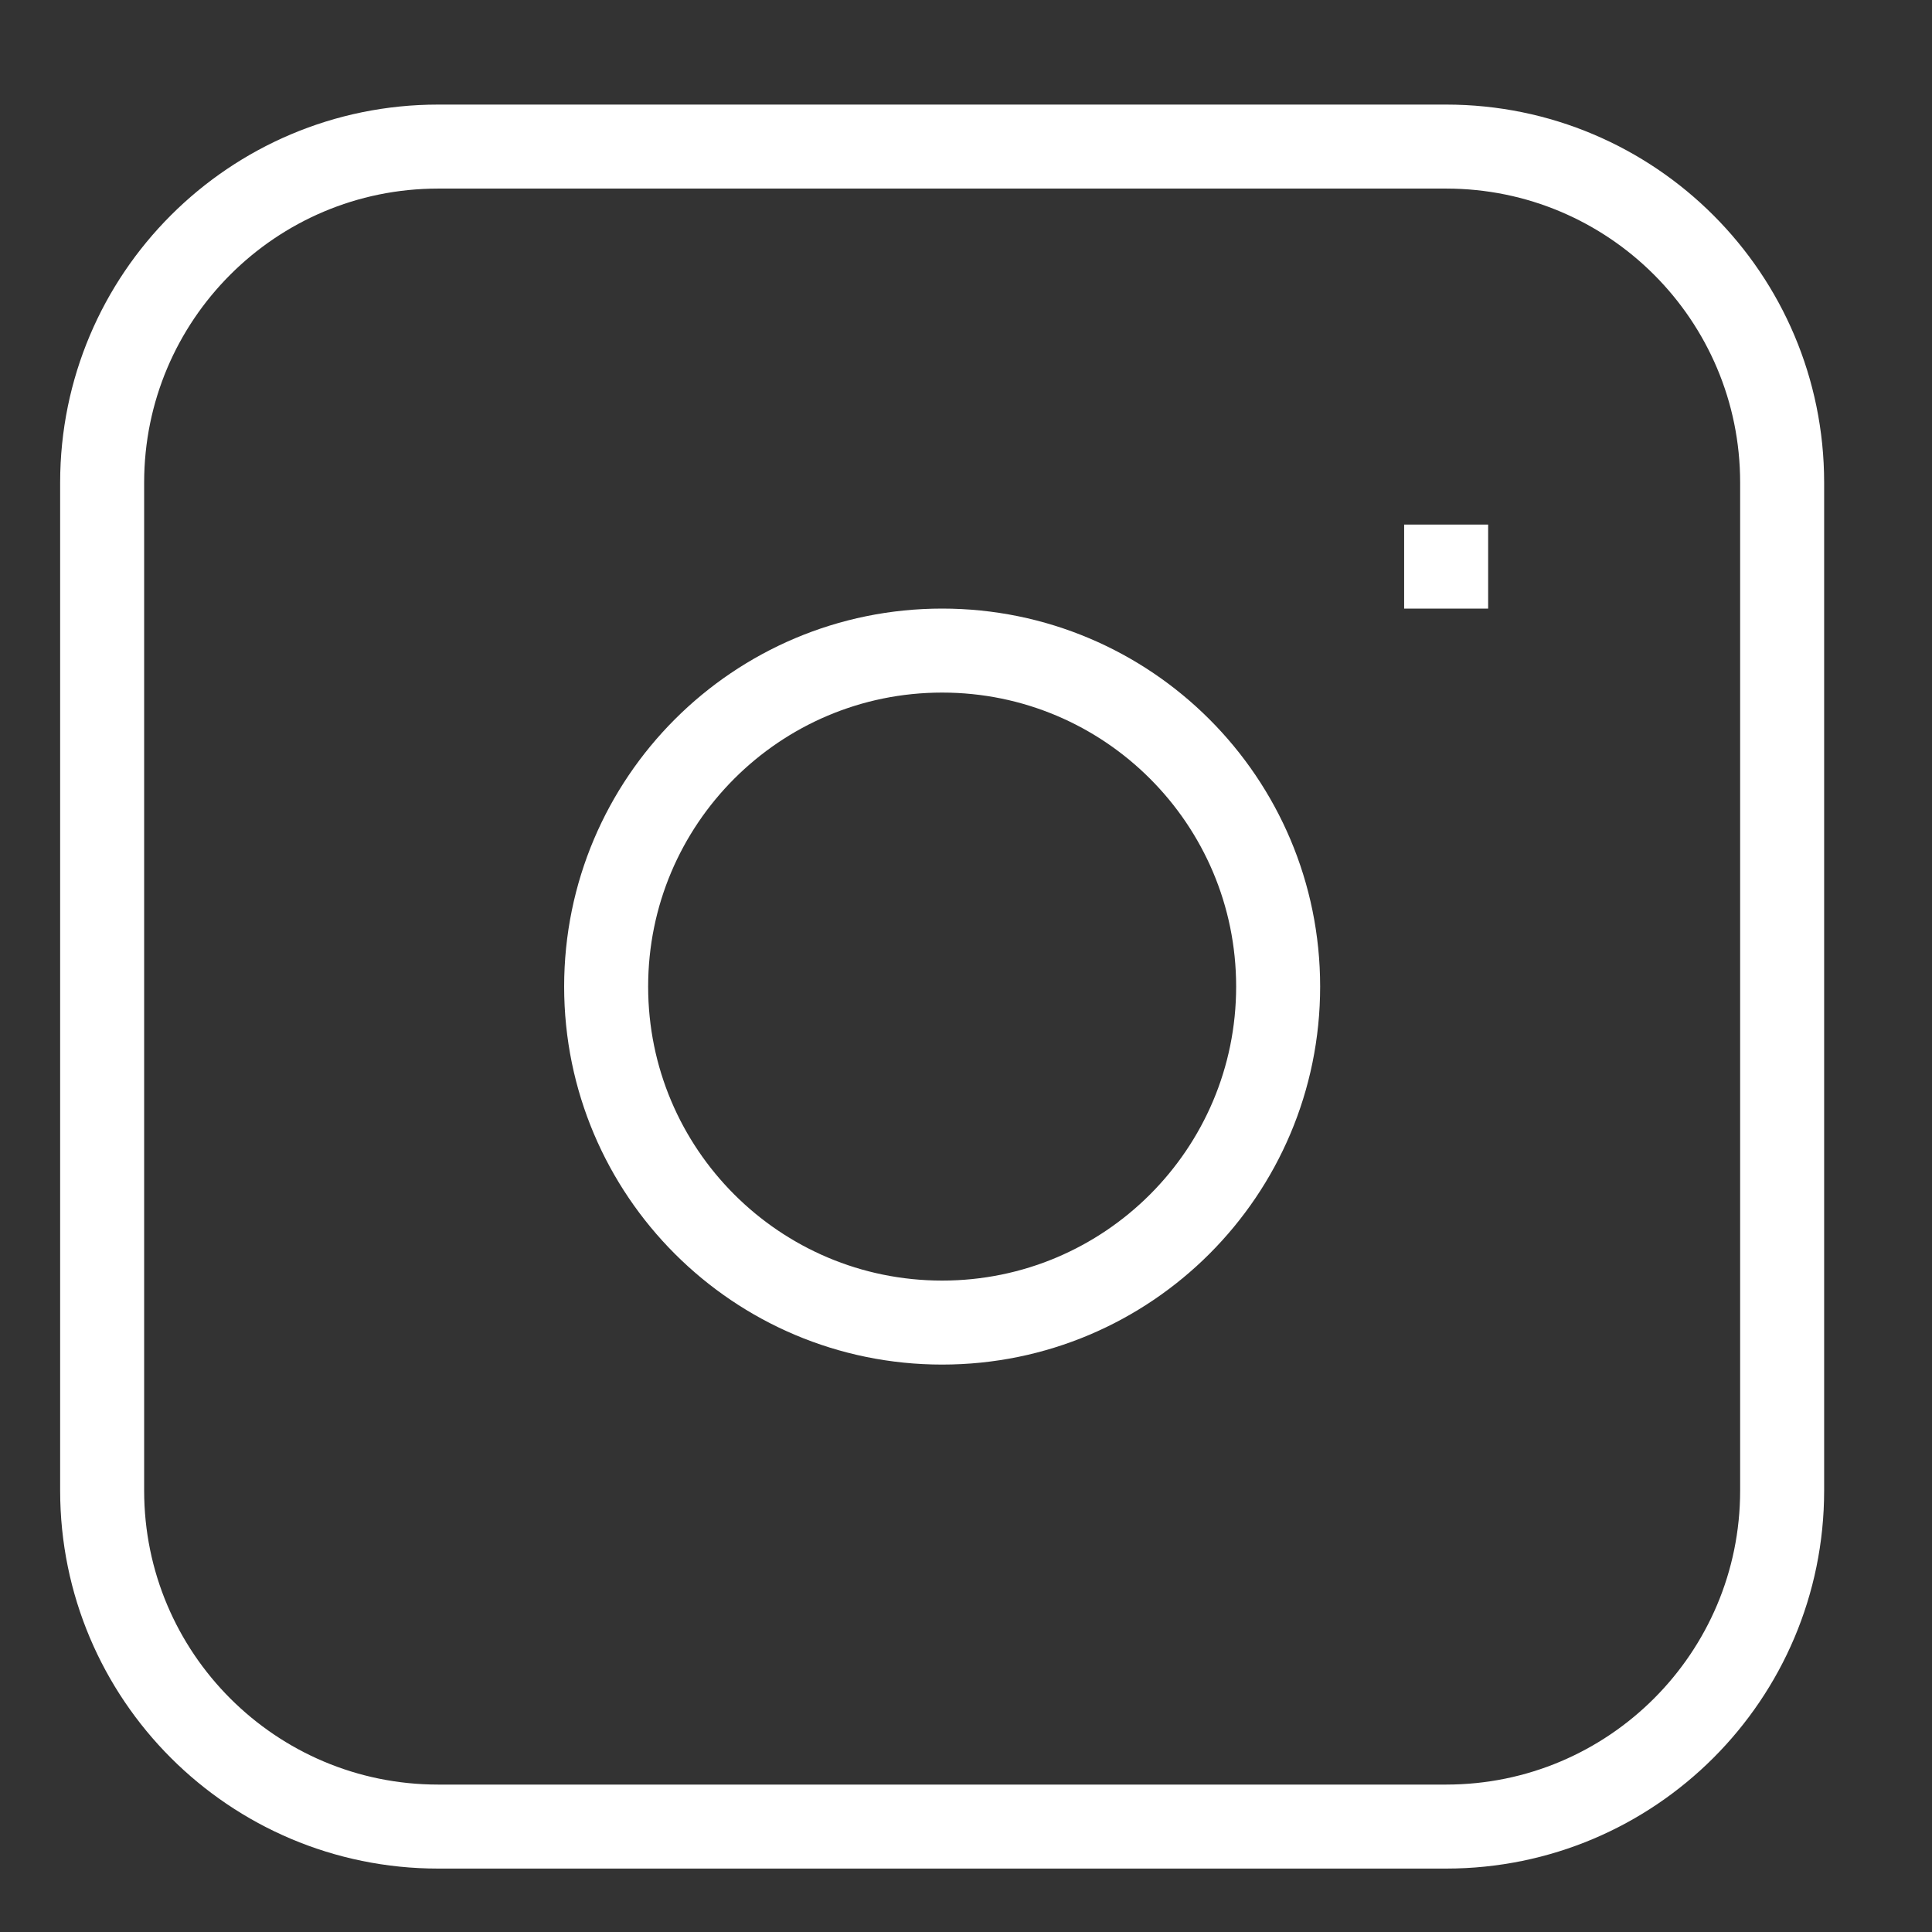
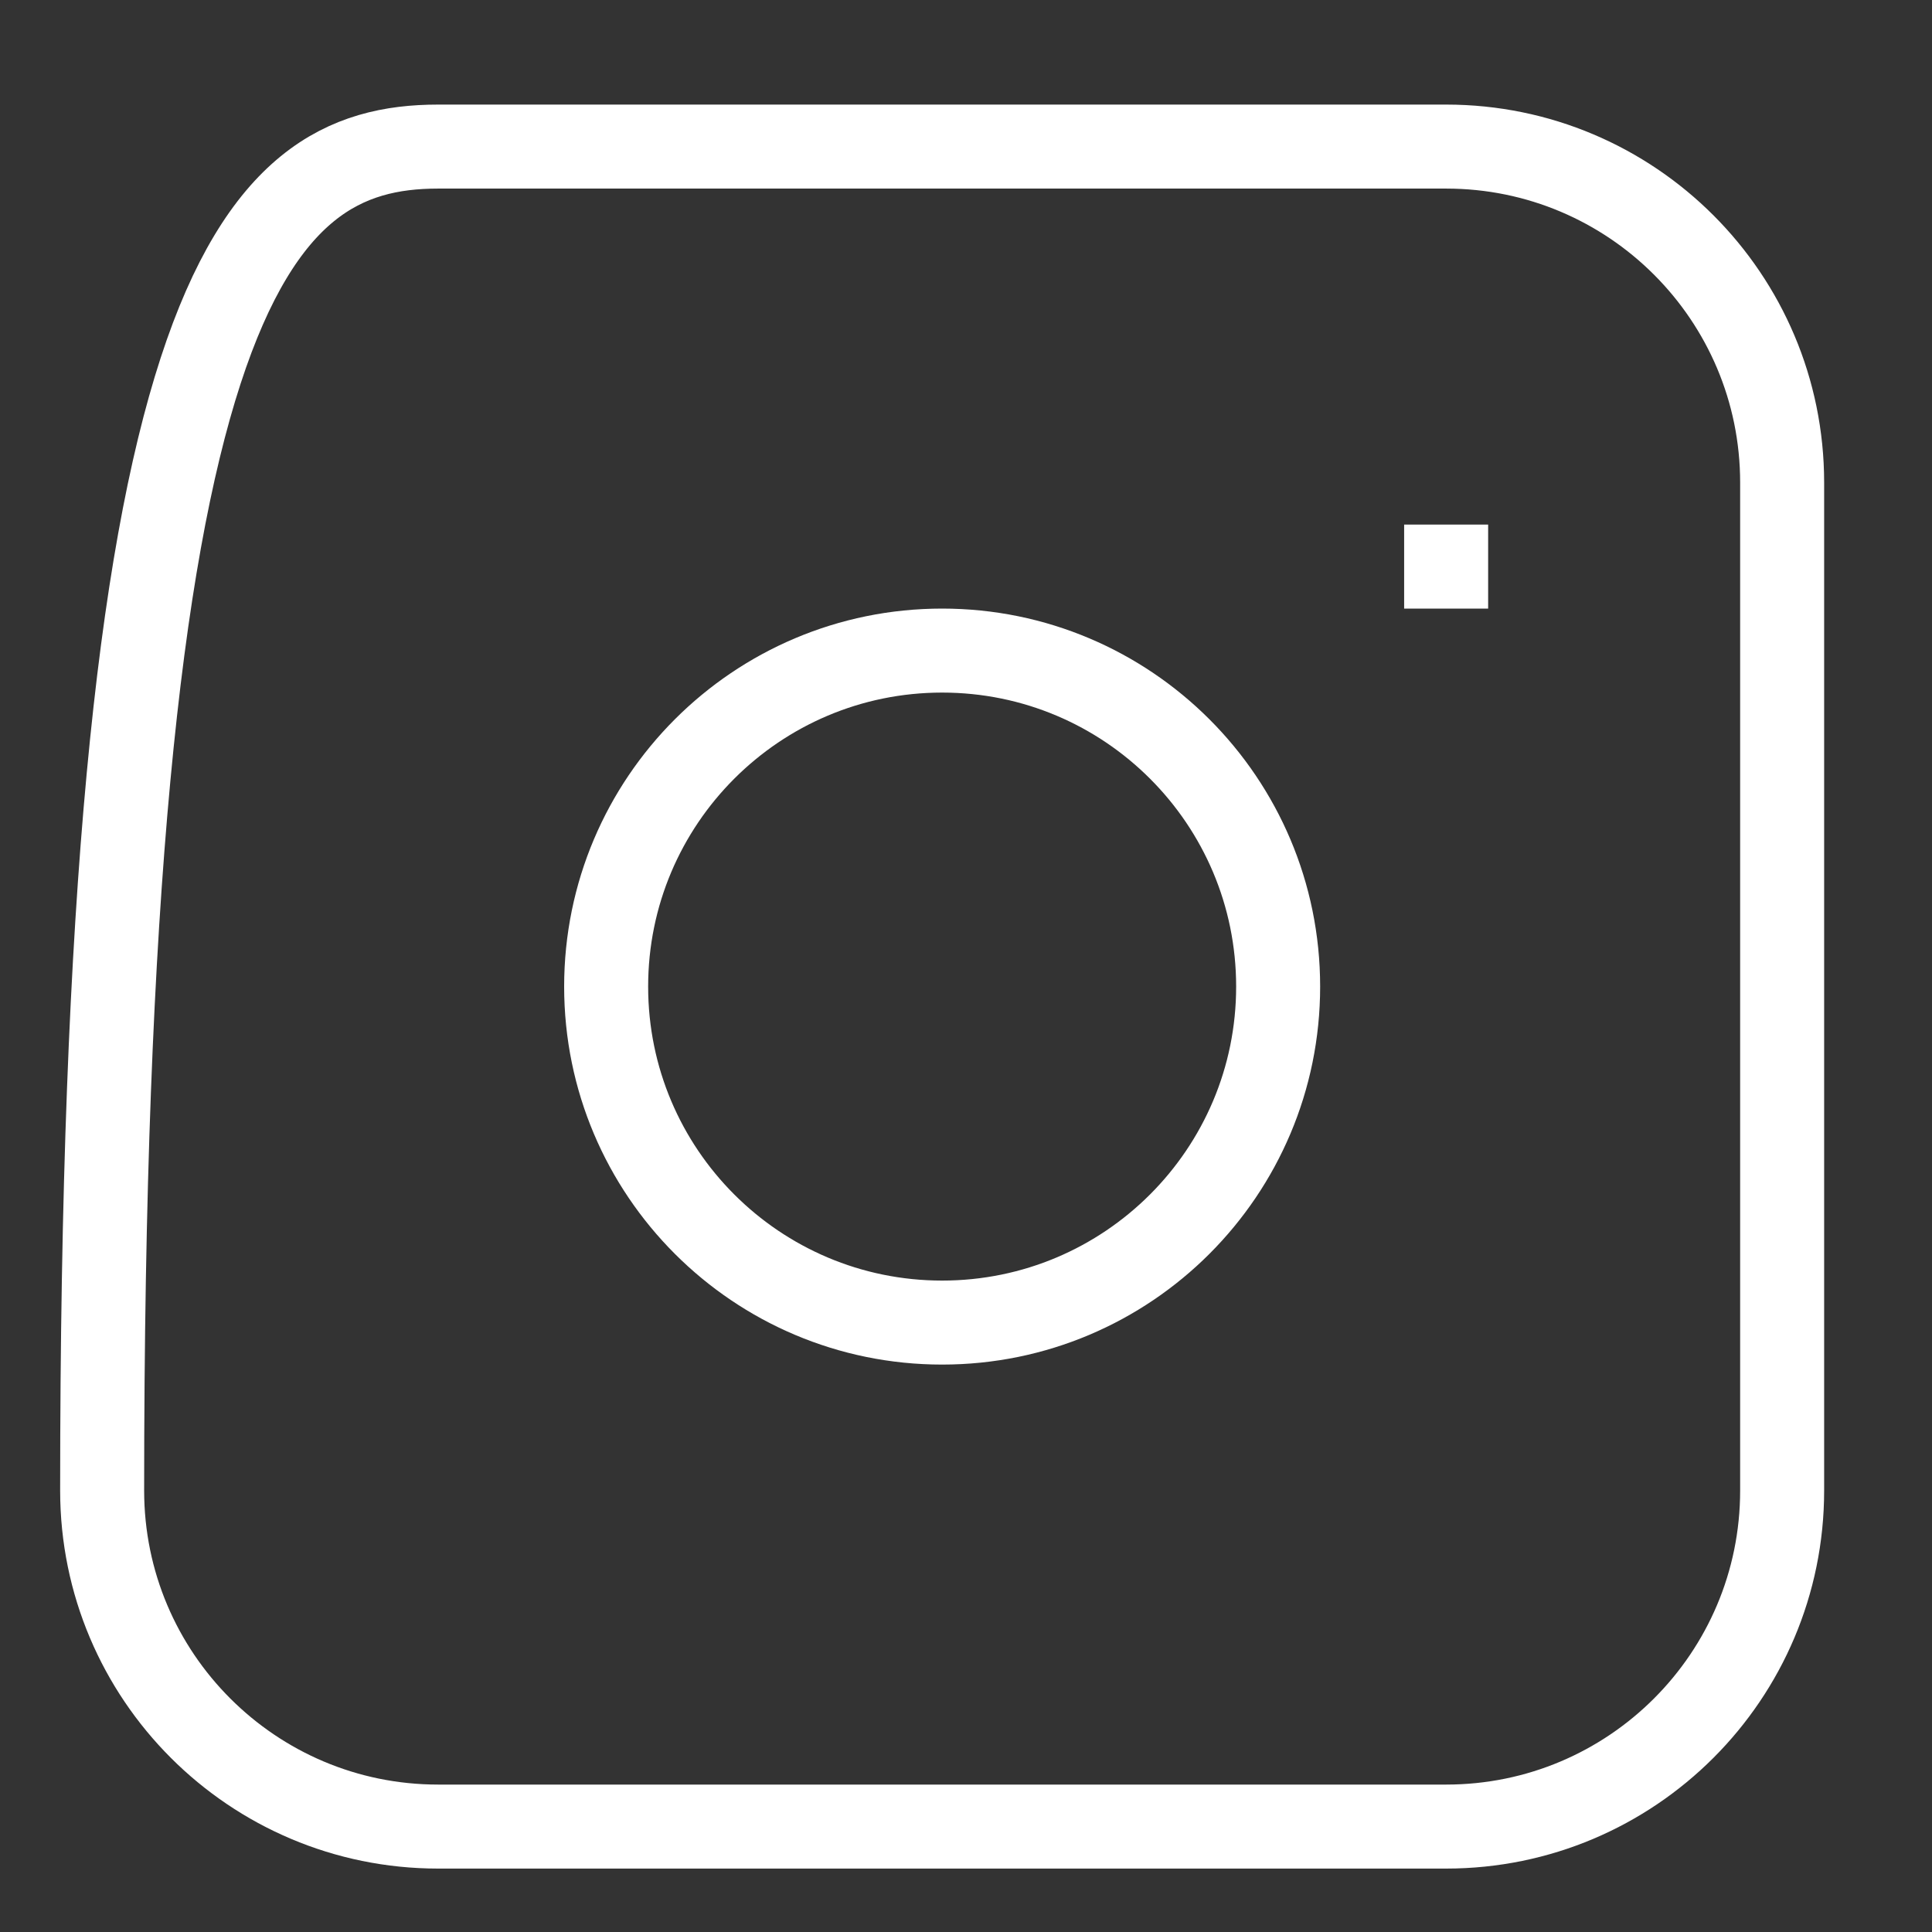
<svg xmlns="http://www.w3.org/2000/svg" width="23" height="23" viewBox="0 0 23 23" fill="none">
  <rect x="0" y="0" width="23" height="23" fill="#333333" stroke="none" />
-   <path d="M16.716 6.745H17.716M5.216 1.745H17.216C19.425 1.745 21.216 3.536 21.216 5.745V17.745C21.216 19.954 19.425 21.745 17.216 21.745H5.216C3.007 21.745 1.216 19.954 1.216 17.745V5.745C1.216 3.536 3.007 1.745 5.216 1.745ZM11.216 15.745C9.007 15.745 7.216 13.954 7.216 11.745C7.216 9.536 9.007 7.745 11.216 7.745C13.425 7.745 15.216 9.536 15.216 11.745C15.216 13.954 13.425 15.745 11.216 15.745Z" stroke="white" strokeWidth="2" />
+   <path d="M16.716 6.745H17.716M5.216 1.745H17.216C19.425 1.745 21.216 3.536 21.216 5.745V17.745C21.216 19.954 19.425 21.745 17.216 21.745H5.216C3.007 21.745 1.216 19.954 1.216 17.745C1.216 3.536 3.007 1.745 5.216 1.745ZM11.216 15.745C9.007 15.745 7.216 13.954 7.216 11.745C7.216 9.536 9.007 7.745 11.216 7.745C13.425 7.745 15.216 9.536 15.216 11.745C15.216 13.954 13.425 15.745 11.216 15.745Z" stroke="white" strokeWidth="2" />
</svg>